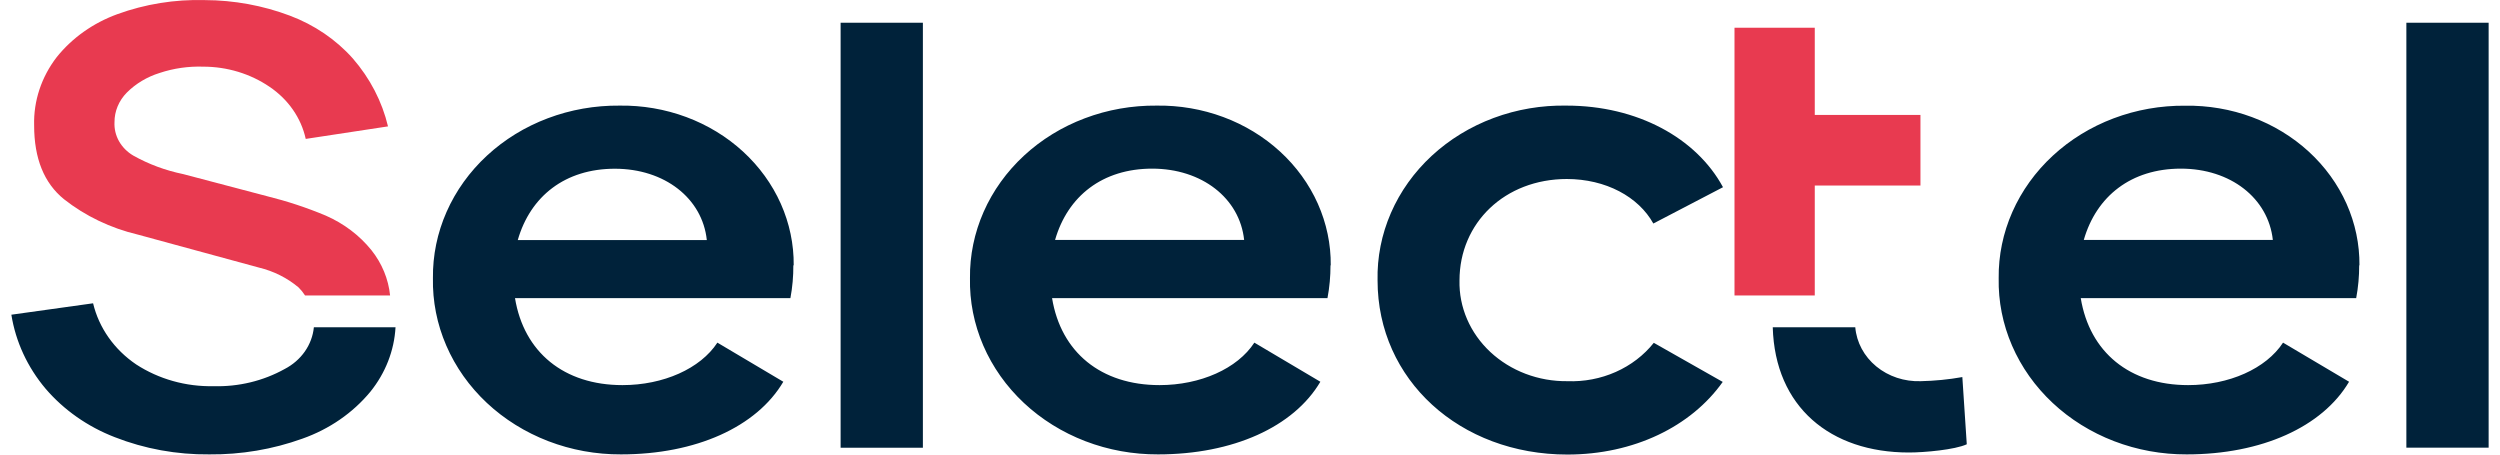
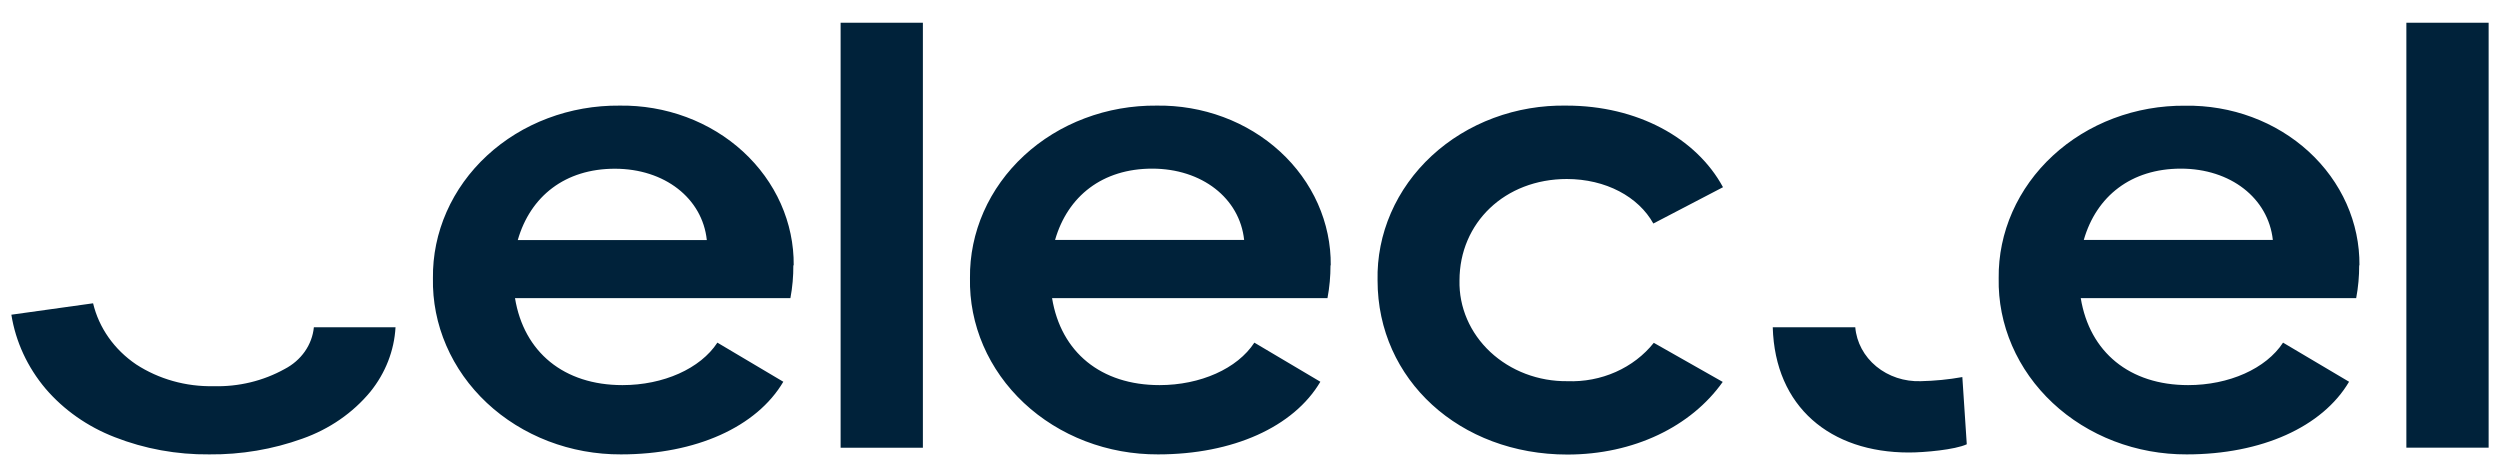
<svg xmlns="http://www.w3.org/2000/svg" width="110" height="20" viewBox="0 0 110 20" fill="none">
  <g clip-path="url(#clip0_280_1985)">
    <path d="M86.343 16.591L86.538 19.548C86.014 19.79 84.677 19.91 83.99 19.91C80.542 19.91 78.099 17.911 78.001 14.4H81.632C81.688 15.063 82.02 15.681 82.557 16.123C83.094 16.565 83.795 16.797 84.513 16.772C85.127 16.759 85.74 16.699 86.343 16.591ZM36.987 19.7H40.607V1H36.987V19.7ZM68.932 7.876C70.66 7.876 72.094 8.66 72.747 9.835L75.812 8.237C74.639 6.068 72.032 4.647 68.932 4.647C67.833 4.626 66.741 4.811 65.722 5.19C64.702 5.569 63.776 6.135 62.999 6.853C62.222 7.572 61.61 8.428 61.2 9.371C60.79 10.314 60.59 11.324 60.613 12.34C60.613 16.714 64.237 20 68.963 20C71.891 20 74.412 18.764 75.8 16.804L72.767 15.084C72.331 15.632 71.756 16.072 71.093 16.366C70.429 16.661 69.698 16.8 68.963 16.772C68.334 16.779 67.71 16.669 67.127 16.448C66.545 16.227 66.017 15.9 65.574 15.487C65.131 15.073 64.783 14.581 64.55 14.041C64.317 13.5 64.204 12.922 64.218 12.34C64.218 9.81 66.207 7.876 68.948 7.876M34.923 11.678C34.932 10.748 34.739 9.826 34.356 8.965C33.973 8.105 33.407 7.324 32.693 6.669C31.979 6.014 31.13 5.497 30.196 5.15C29.263 4.803 28.263 4.632 27.258 4.647C26.176 4.637 25.104 4.826 24.102 5.204C23.101 5.581 22.192 6.14 21.427 6.847C20.663 7.554 20.058 8.395 19.65 9.321C19.241 10.247 19.037 11.239 19.049 12.239C19.029 13.254 19.228 14.262 19.636 15.204C20.043 16.147 20.65 17.004 21.421 17.727C22.192 18.449 23.112 19.021 24.125 19.411C25.139 19.8 26.226 19.998 27.324 19.993C30.619 19.993 33.293 18.785 34.466 16.797L31.565 15.076C30.815 16.223 29.185 16.945 27.39 16.945C24.814 16.945 23.051 15.499 22.66 13.117H34.778C34.867 12.64 34.91 12.156 34.907 11.671M22.782 10.562C23.337 8.631 24.869 7.424 27.054 7.424C29.239 7.424 30.905 8.721 31.1 10.562H22.782ZM58.553 11.678C58.562 10.748 58.369 9.826 57.986 8.965C57.603 8.105 57.037 7.324 56.323 6.669C55.609 6.014 54.76 5.497 53.826 5.15C52.893 4.803 51.894 4.632 50.888 4.647C49.806 4.637 48.734 4.826 47.733 5.204C46.731 5.581 45.822 6.14 45.057 6.847C44.293 7.554 43.688 8.395 43.28 9.321C42.872 10.247 42.667 11.239 42.679 12.239C42.658 13.254 42.858 14.262 43.265 15.205C43.672 16.147 44.279 17.005 45.05 17.728C45.821 18.45 46.741 19.023 47.755 19.412C48.769 19.801 49.856 19.998 50.954 19.993C54.249 19.993 56.923 18.785 58.096 16.797L55.192 15.076C54.445 16.223 52.811 16.945 51.021 16.945C48.441 16.945 46.681 15.499 46.291 13.117H58.409C58.499 12.64 58.543 12.156 58.542 11.671M46.423 10.558C46.978 8.627 48.511 7.42 50.696 7.42C52.881 7.42 54.547 8.718 54.742 10.558H46.423ZM103.816 11.678C103.824 10.748 103.631 9.826 103.248 8.966C102.864 8.106 102.299 7.326 101.585 6.671C100.87 6.016 100.022 5.5 99.088 5.153C98.155 4.806 97.156 4.636 96.15 4.651C95.07 4.641 93.997 4.83 92.996 5.208C91.995 5.586 91.086 6.145 90.322 6.852C89.557 7.559 88.953 8.4 88.544 9.325C88.135 10.251 87.93 11.243 87.942 12.242C87.922 13.257 88.122 14.265 88.53 15.207C88.938 16.149 89.545 17.006 90.316 17.728C91.087 18.45 92.006 19.022 93.019 19.411C94.033 19.8 95.12 19.998 96.217 19.993C99.508 19.993 102.186 18.785 103.359 16.797L100.454 15.076C99.704 16.223 98.074 16.945 96.279 16.945C93.704 16.945 91.944 15.499 91.553 13.117H103.672C103.762 12.64 103.806 12.156 103.804 11.671M91.686 10.558C92.242 8.627 93.774 7.42 95.959 7.42C98.144 7.42 99.805 8.718 100.005 10.558H91.686ZM105.88 19.696H109.5V1H105.88V19.696ZM12.524 16.237C11.582 16.761 10.496 17.023 9.397 16.992C8.18 17.018 6.987 16.682 5.992 16.035C5.027 15.382 4.353 14.425 4.096 13.345L0.5 13.847C0.689 15.034 1.208 16.155 2.005 17.101C2.807 18.038 3.854 18.772 5.046 19.234C6.362 19.75 7.78 20.008 9.209 19.993C10.609 20.006 11.998 19.772 13.302 19.302C14.489 18.884 15.526 18.168 16.297 17.235C16.961 16.412 17.346 15.426 17.403 14.4H13.81C13.773 14.78 13.637 15.146 13.413 15.466C13.189 15.786 12.884 16.05 12.524 16.237Z" fill="#00223A" />
-     <path d="M79.85 13H76.318V8.163V1.219H79.85V5.058H84.5V8.163H79.85V13ZM16.344 11.008C15.82 10.358 15.131 9.836 14.337 9.488C13.499 9.136 12.63 8.85 11.74 8.63L8.063 7.661C7.287 7.502 6.544 7.227 5.865 6.846C5.599 6.69 5.382 6.471 5.236 6.213C5.091 5.954 5.023 5.665 5.038 5.374C5.036 4.894 5.229 4.431 5.579 4.075C5.973 3.68 6.469 3.383 7.021 3.211C7.638 3.005 8.292 2.911 8.947 2.933C9.994 2.934 11.012 3.243 11.854 3.815C12.68 4.37 13.251 5.189 13.452 6.112L17.072 5.561C16.812 4.466 16.28 3.442 15.52 2.568C14.782 1.74 13.831 1.094 12.754 0.689C11.564 0.241 10.291 0.008 9.005 0.004C7.693 -0.032 6.388 0.178 5.167 0.622C4.103 1.009 3.177 1.664 2.497 2.512C1.821 3.389 1.472 4.444 1.502 5.518C1.502 6.973 1.939 8.054 2.814 8.764C3.755 9.506 4.868 10.039 6.068 10.323L11.385 11.771C12.039 11.928 12.641 12.229 13.139 12.649C13.247 12.756 13.341 12.874 13.422 13H17.164C17.091 12.28 16.808 11.592 16.344 11.008Z" fill="#E83A50" />
  </g>
  <defs>
    <clipPath id="clip0_280_1985">
      <rect width="109" height="20" fill="white" transform="translate(0.5)" />
    </clipPath>
  </defs>
</svg>